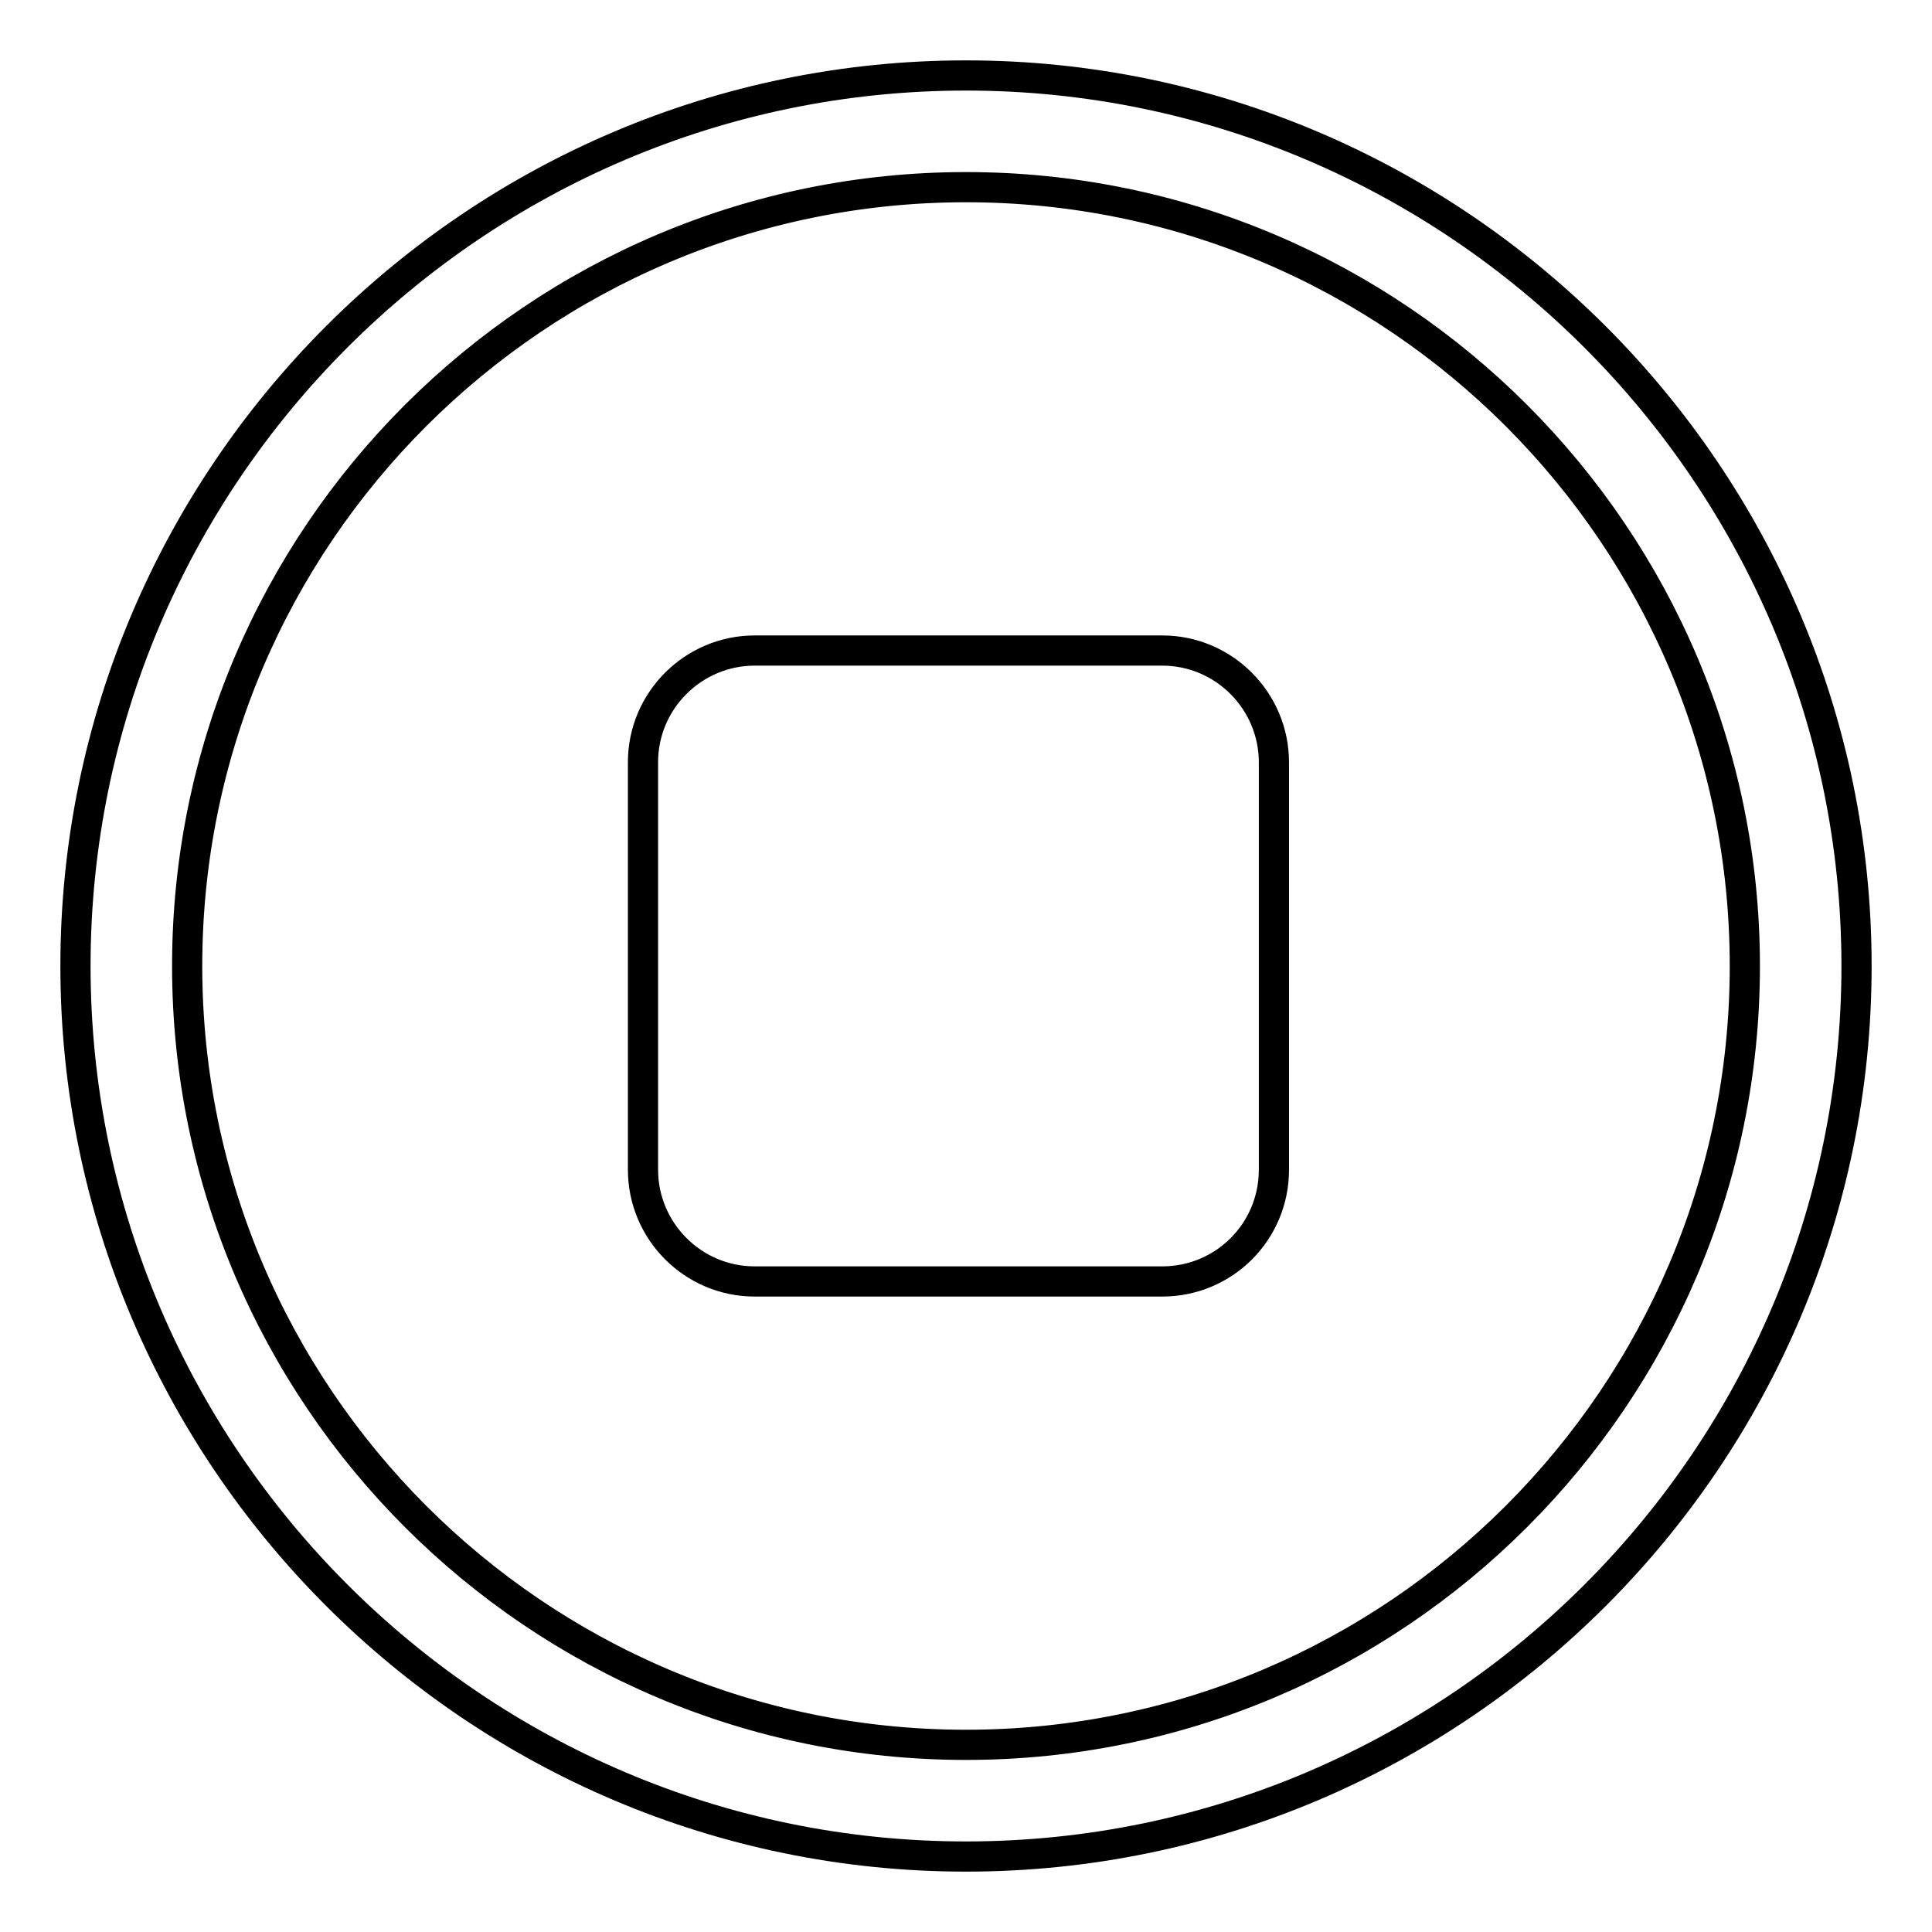
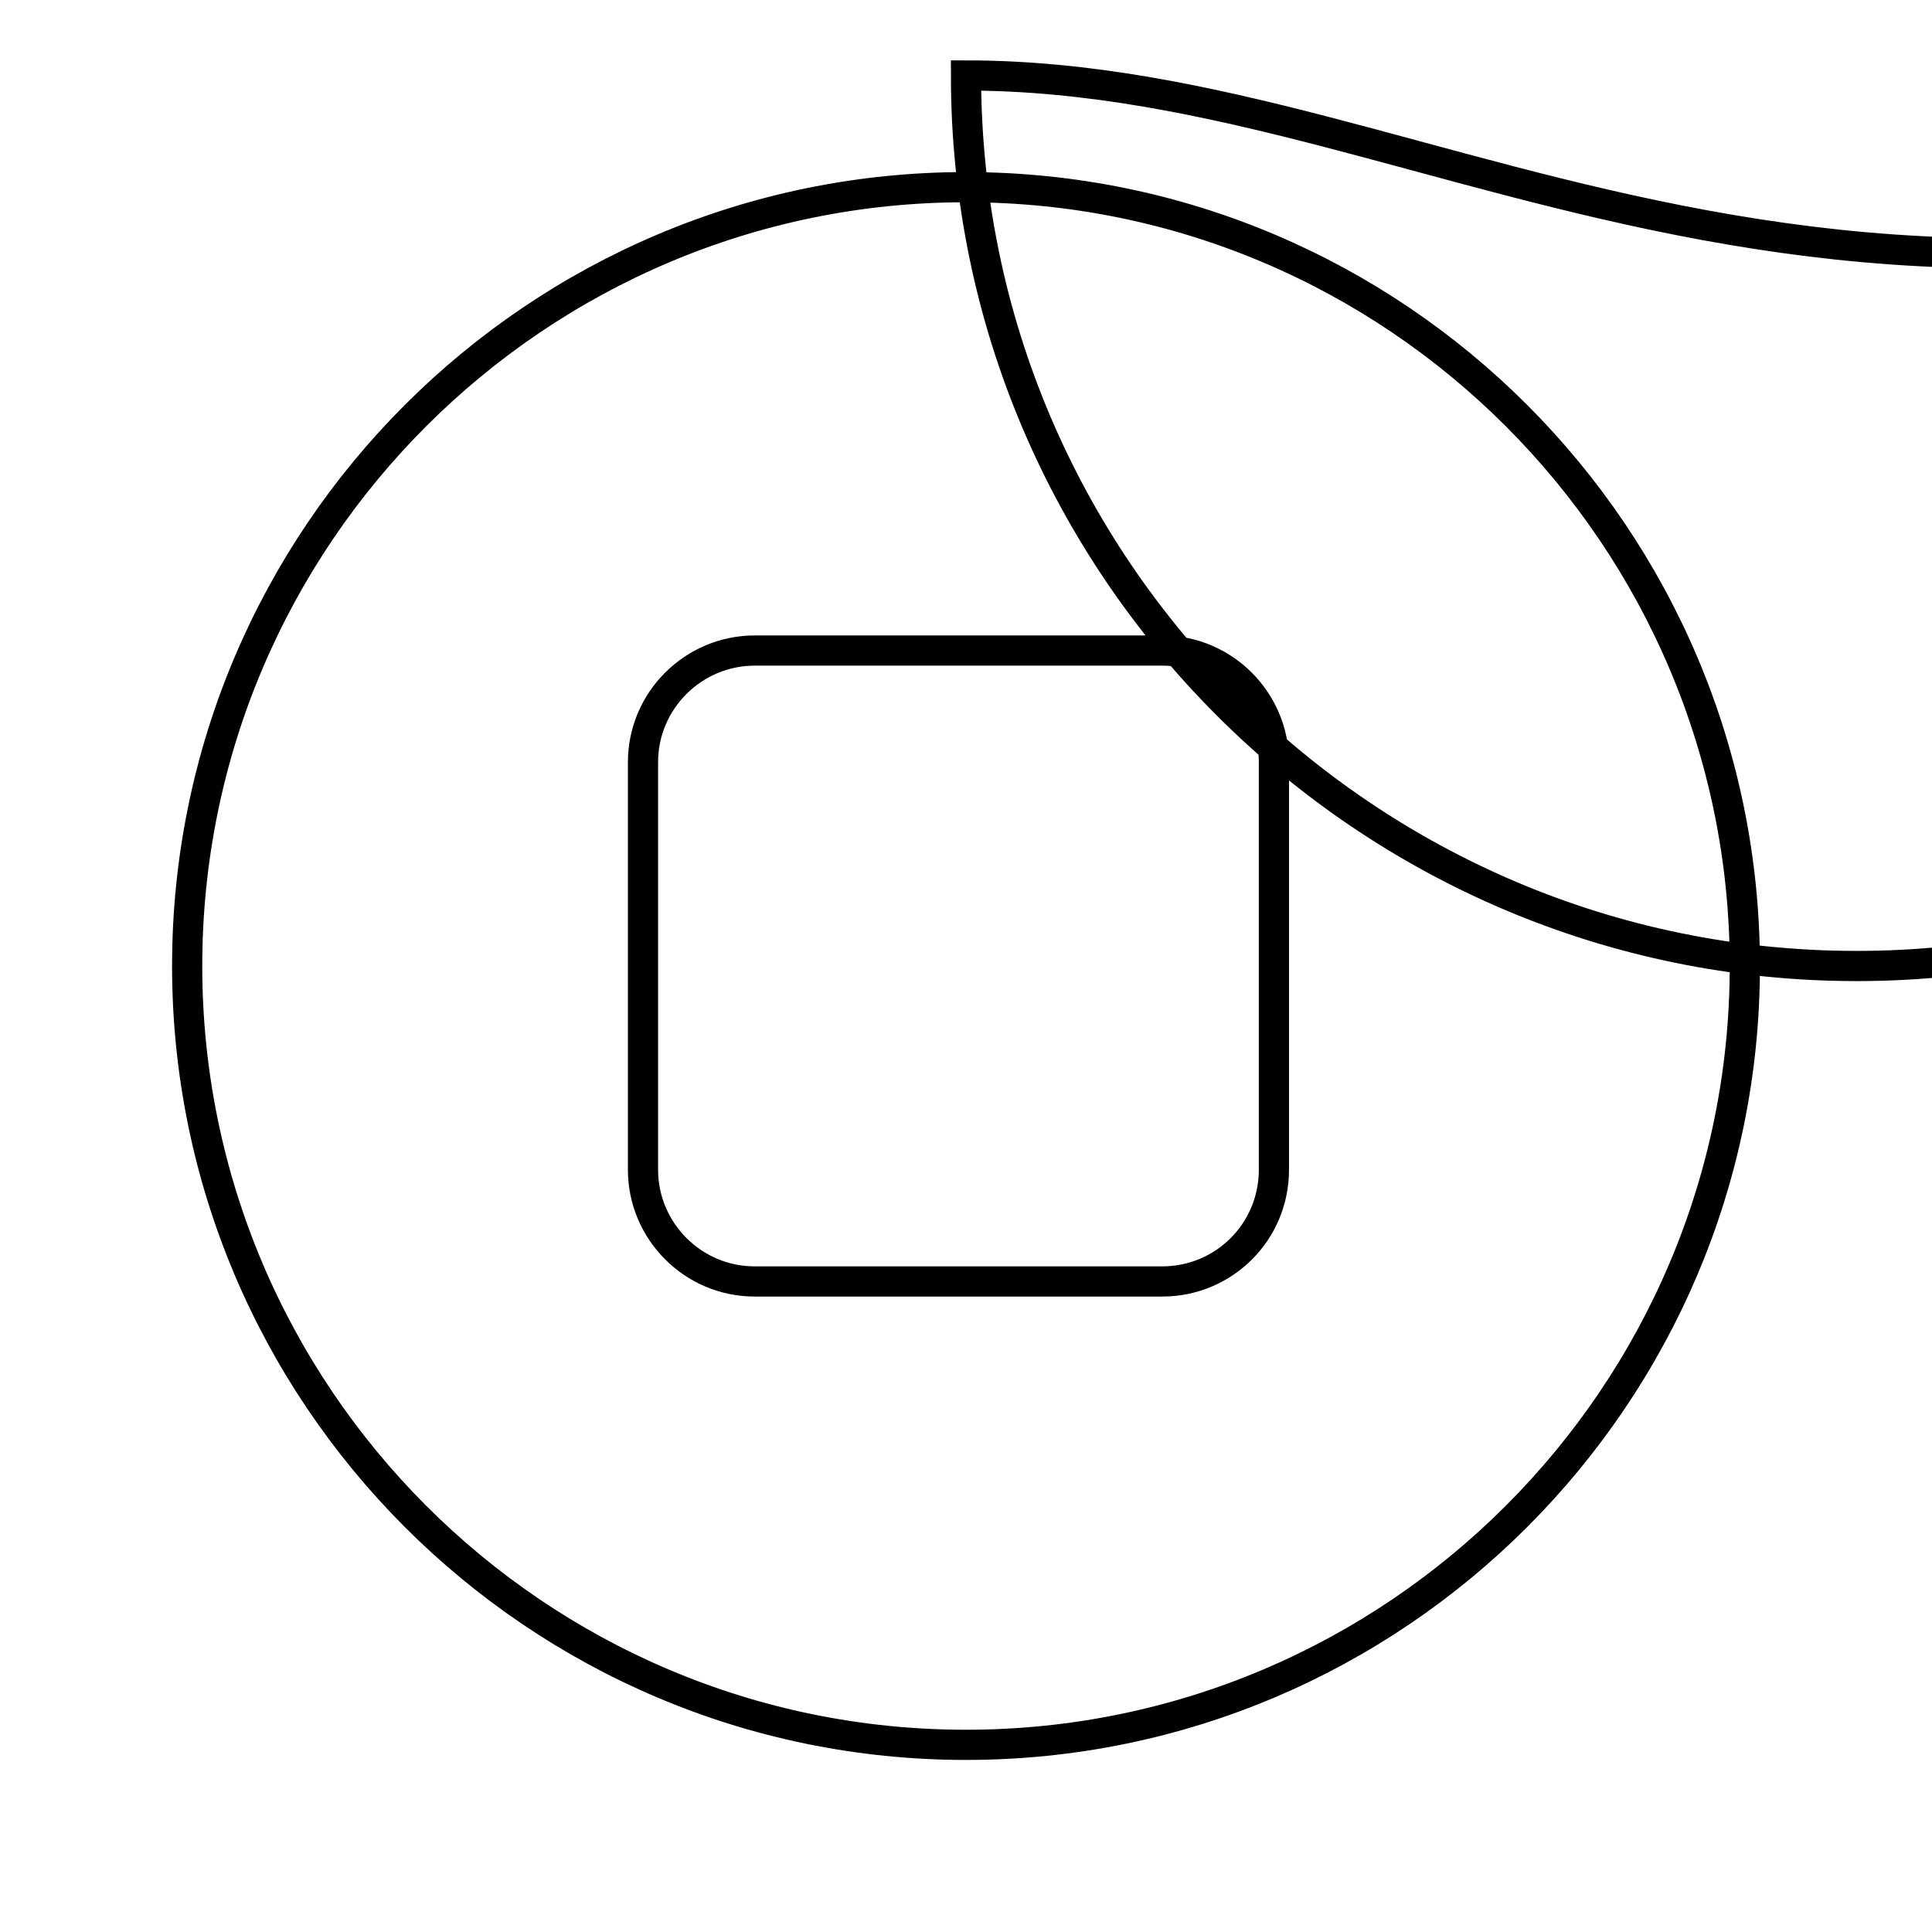
<svg xmlns="http://www.w3.org/2000/svg" version="1.1" x="0px" y="0px" viewBox="0 0 256 256" enable-background="new 0 0 256 256" xml:space="preserve">
  <g>
-     <path stroke-width="4" fill-opacity="0" stroke="#000000" d="M128,10C63,10,10,63,10,128c0,65,53,118,118,118c65,0,118-53,118-118C246,63,192.9,10,128,10L128,10z  M128,231.2c-57,0-103.2-46.4-103.2-103.2C24.8,71,71.2,24.8,128,24.8c57,0,103.2,46.4,103.2,103.2 C231.2,184.9,184.9,231.2,128,231.2L128,231.2z M154,169.8h-54c-8.2,0-14.8-6.7-14.8-14.8v-54c0-8.2,6.7-14.8,14.8-14.8h54 c8.2,0,14.8,6.7,14.8,14.8v54C168.8,163.2,162.2,169.8,154,169.8z" />
+     <path stroke-width="4" fill-opacity="0" stroke="#000000" d="M128,10c0,65,53,118,118,118c65,0,118-53,118-118C246,63,192.9,10,128,10L128,10z  M128,231.2c-57,0-103.2-46.4-103.2-103.2C24.8,71,71.2,24.8,128,24.8c57,0,103.2,46.4,103.2,103.2 C231.2,184.9,184.9,231.2,128,231.2L128,231.2z M154,169.8h-54c-8.2,0-14.8-6.7-14.8-14.8v-54c0-8.2,6.7-14.8,14.8-14.8h54 c8.2,0,14.8,6.7,14.8,14.8v54C168.8,163.2,162.2,169.8,154,169.8z" />
  </g>
</svg>